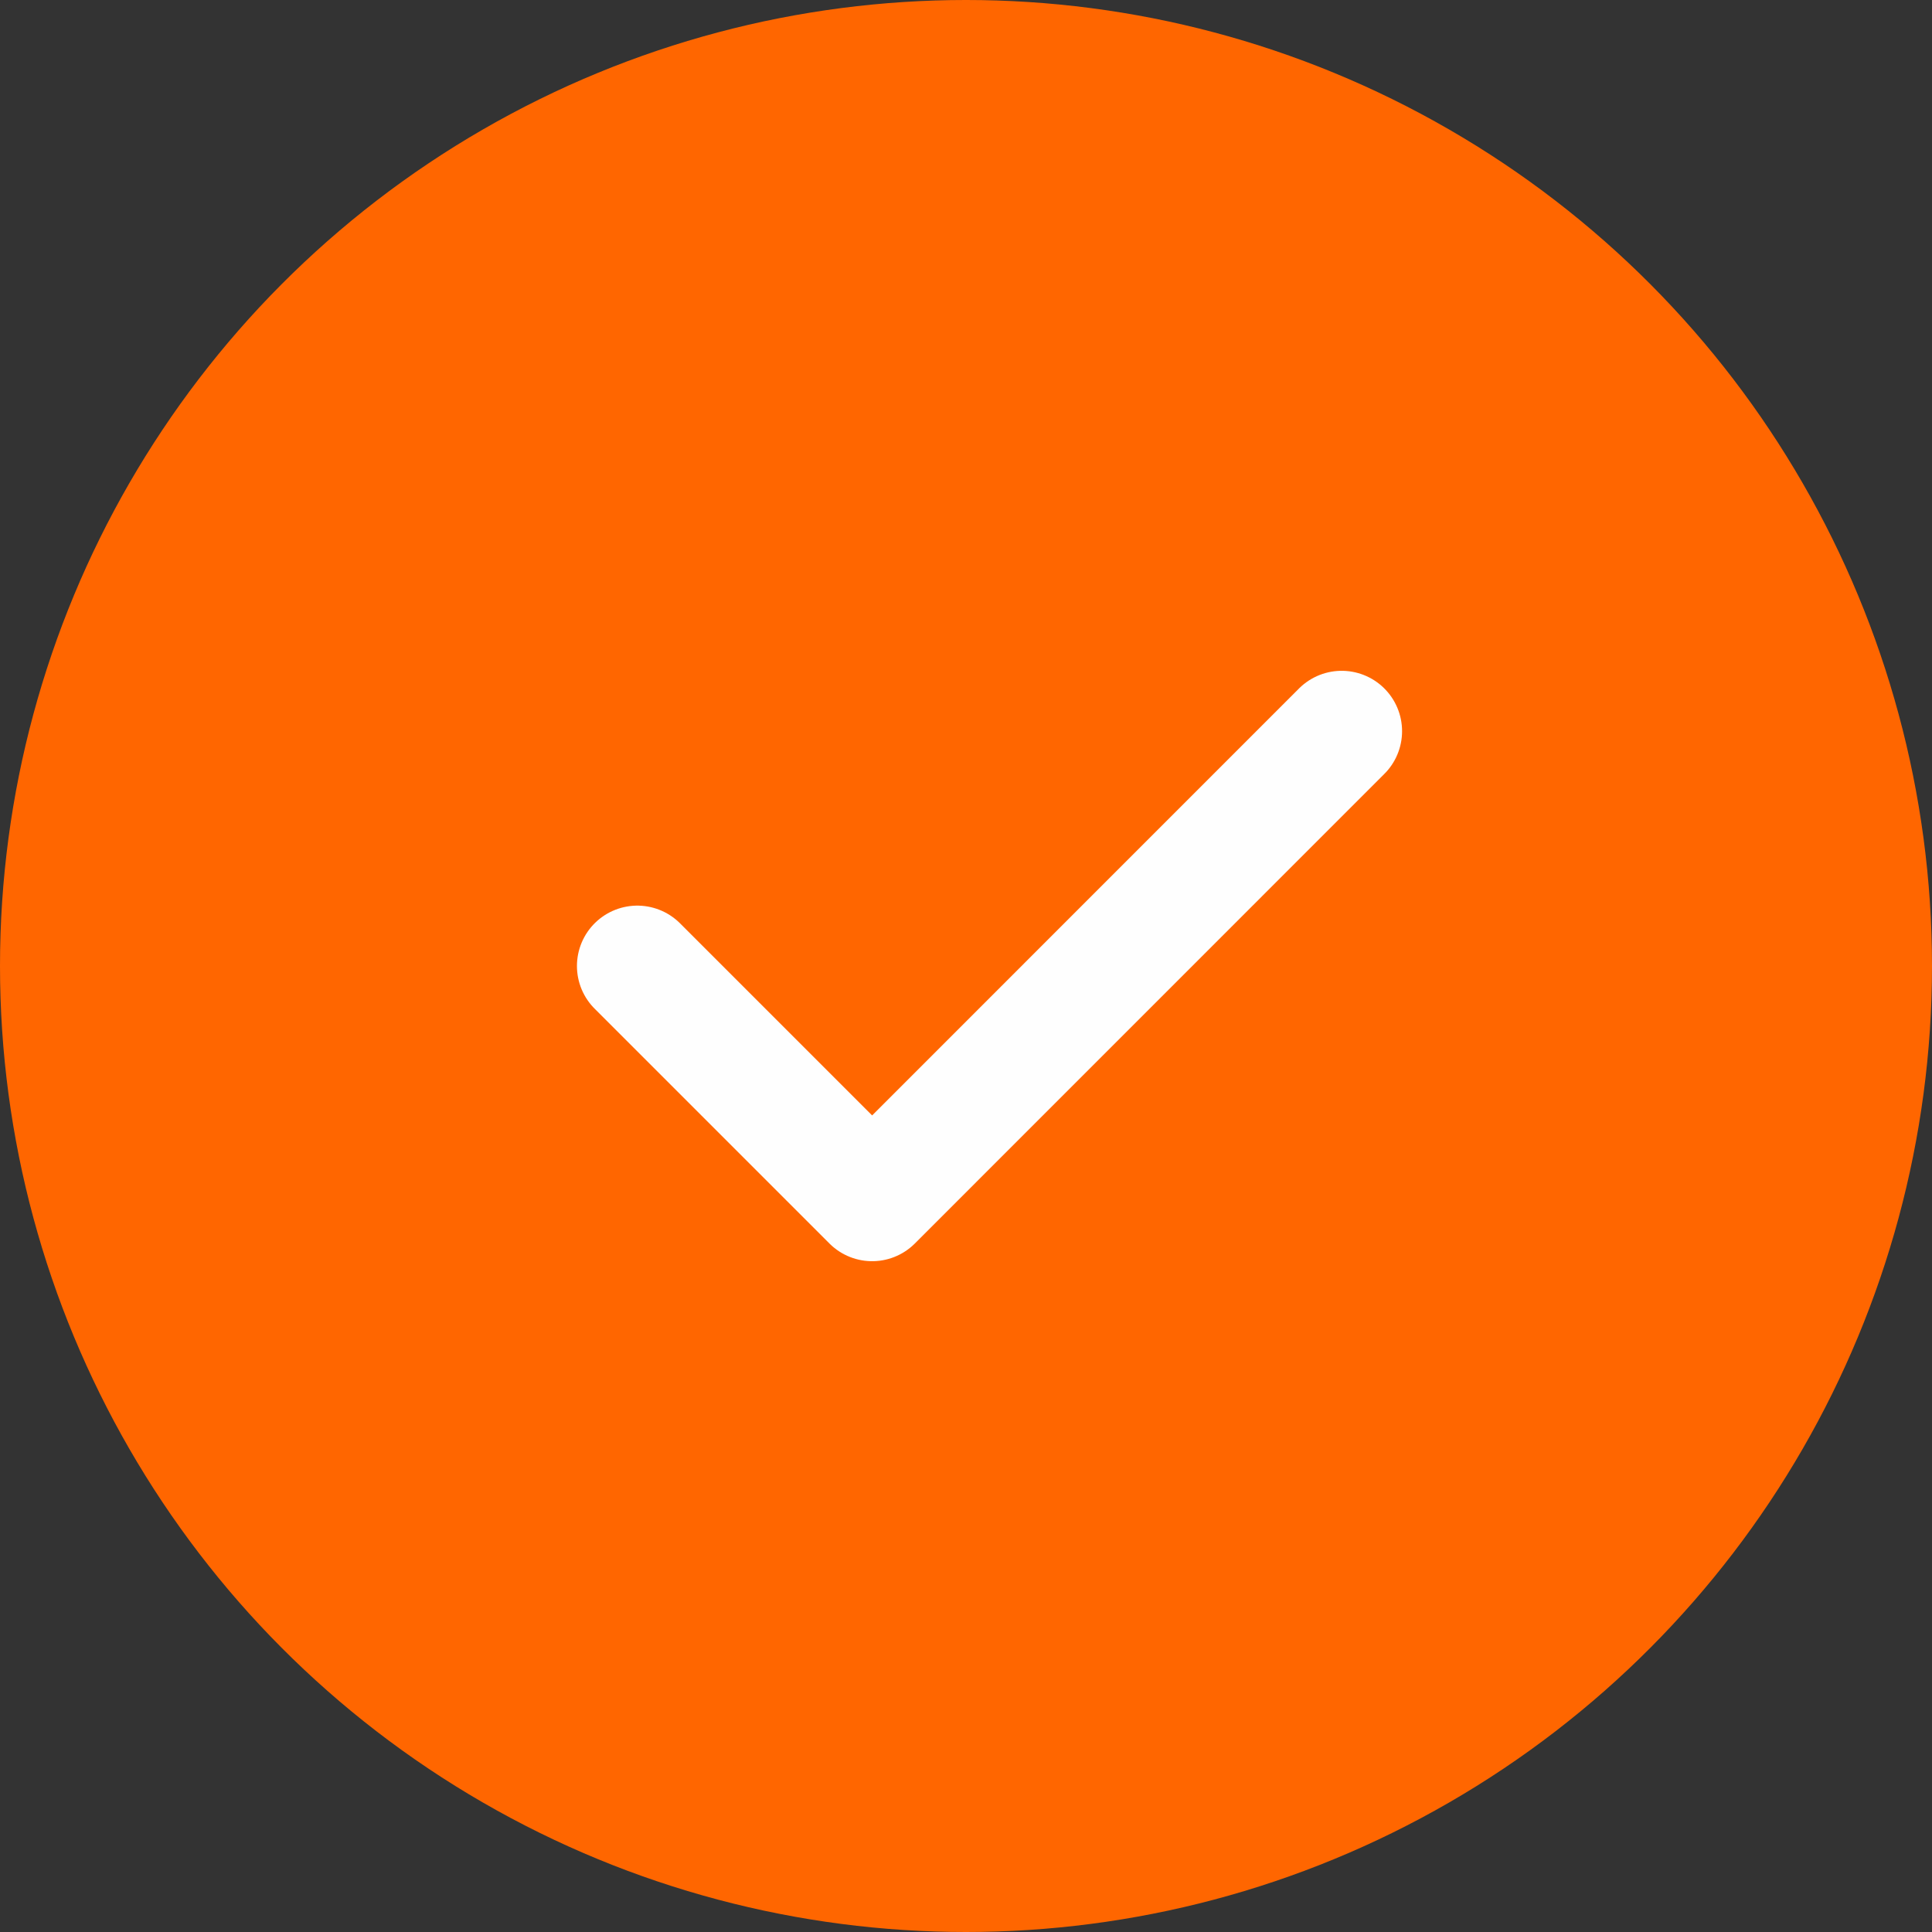
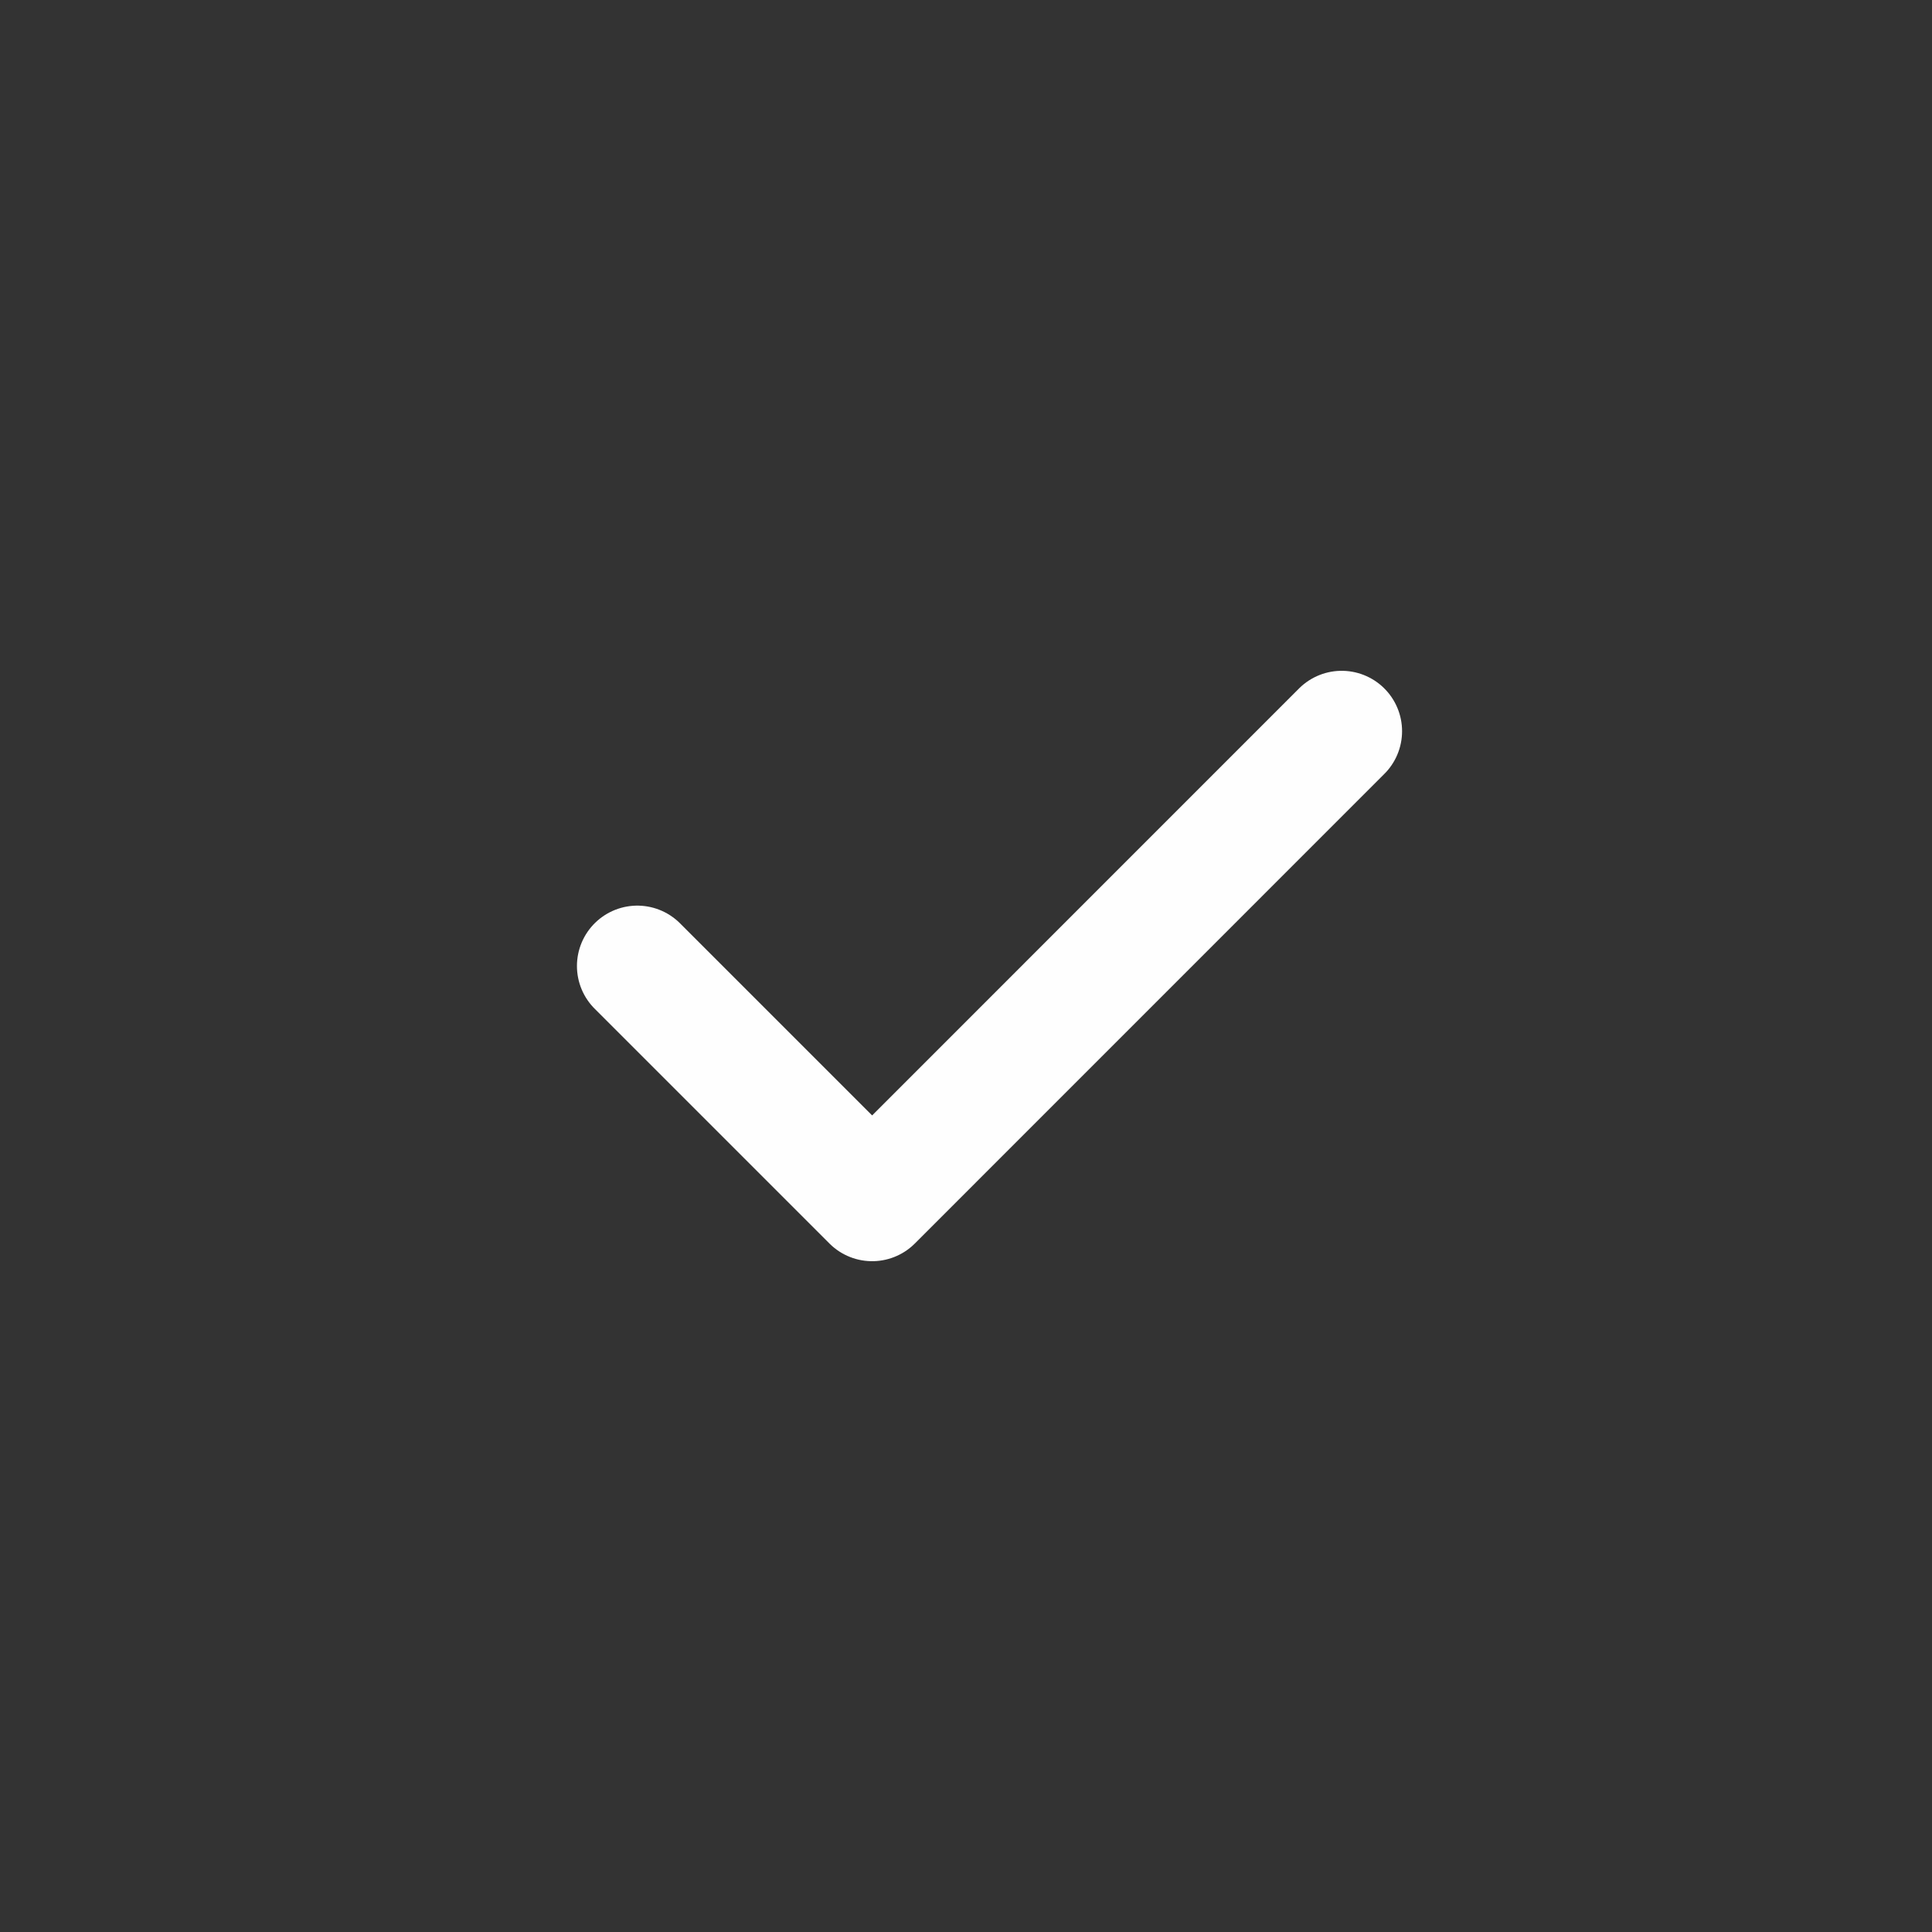
<svg xmlns="http://www.w3.org/2000/svg" width="24" height="24" viewBox="0 0 24 24" fill="none">
  <rect x="0" y="0" width="24" height="24" fill="#333333" stroke="none" />
-   <circle cx="12" cy="12" r="12" fill="#FF6600" />
  <path d="M7.917 12L10.834 14.917L16.667 9.083" stroke="#FEFEFE" stroke-width="1.5" stroke-linecap="round" stroke-linejoin="round" />
</svg>